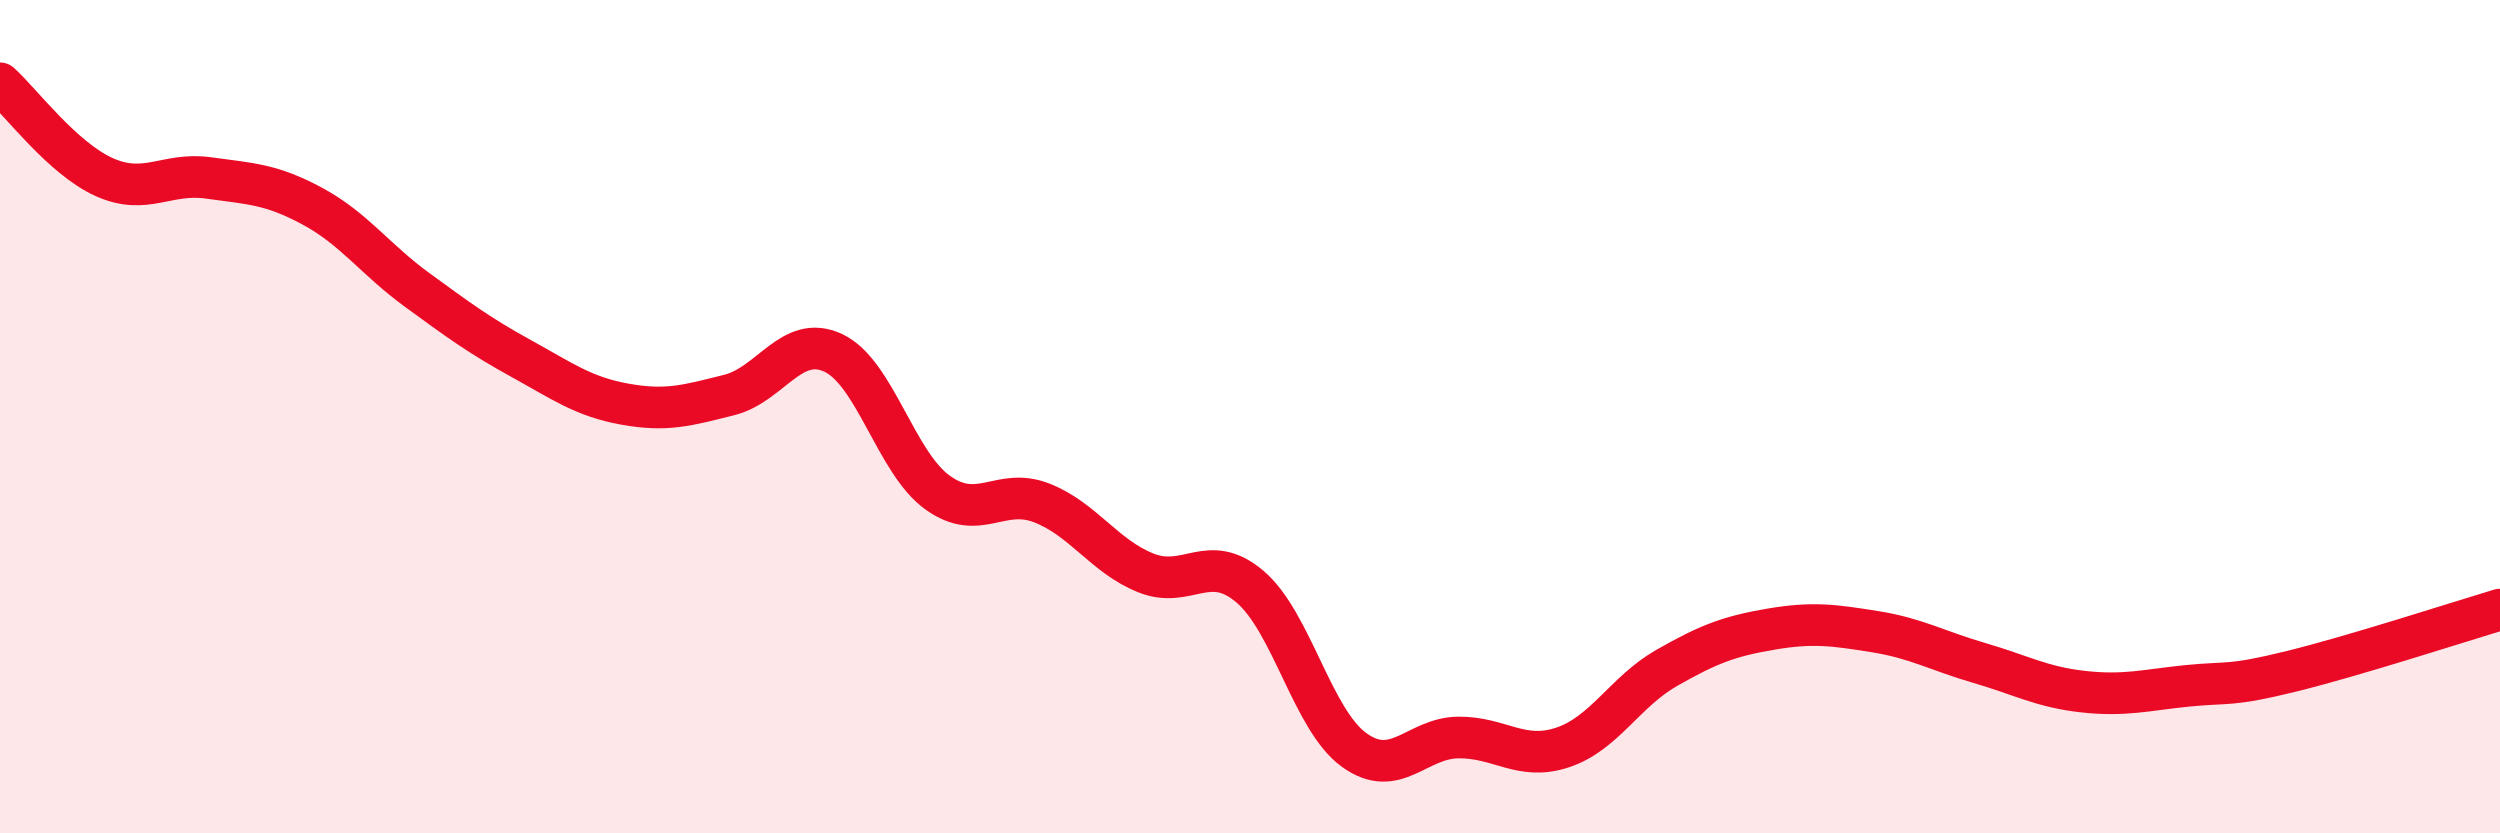
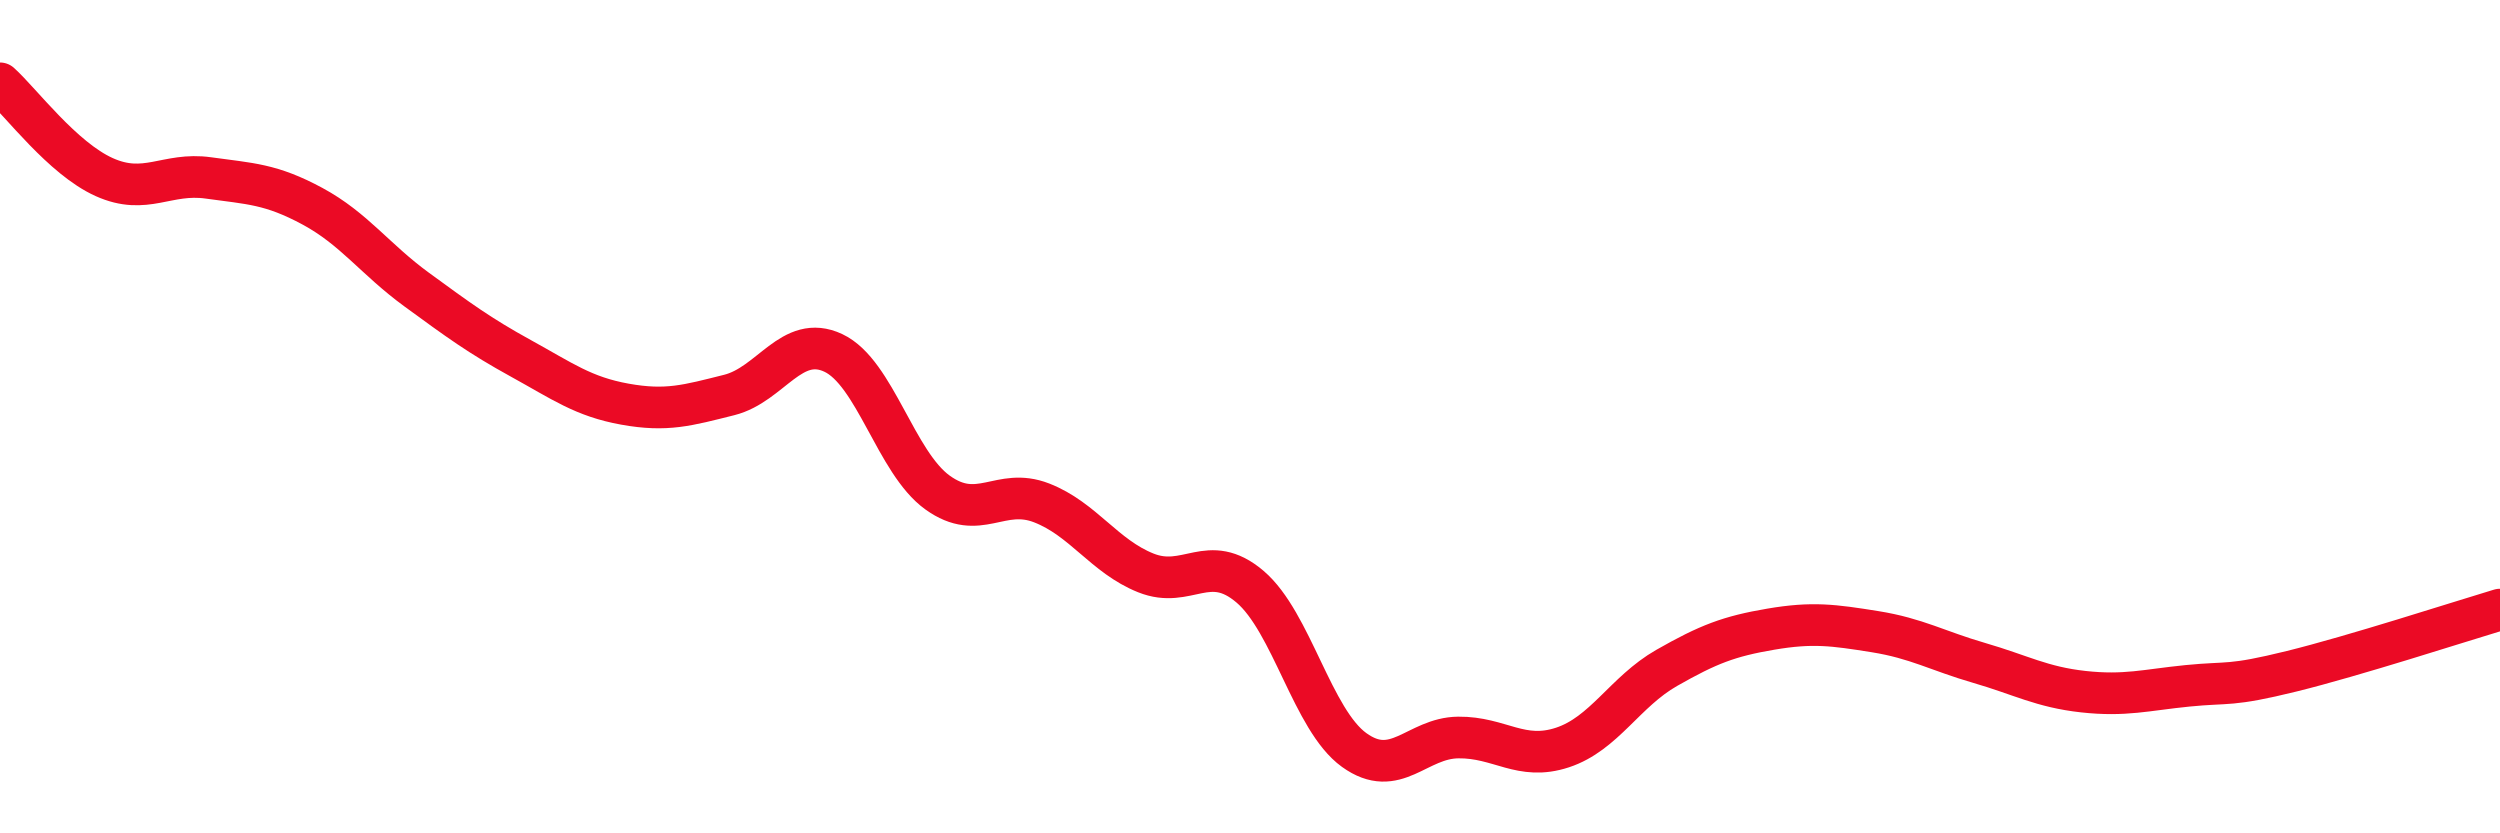
<svg xmlns="http://www.w3.org/2000/svg" width="60" height="20" viewBox="0 0 60 20">
-   <path d="M 0,2 C 0.5,2.45 1.5,3.8 2.5,4.25 C 3.5,4.7 4,4.13 5,4.27 C 6,4.41 6.5,4.41 7.5,4.95 C 8.5,5.49 9,6.22 10,6.95 C 11,7.68 11.5,8.05 12.5,8.6 C 13.5,9.15 14,9.52 15,9.7 C 16,9.88 16.5,9.73 17.5,9.48 C 18.5,9.23 19,8 20,8.47 C 21,8.94 21.5,11.1 22.5,11.82 C 23.5,12.54 24,11.68 25,12.07 C 26,12.46 26.5,13.35 27.5,13.75 C 28.5,14.15 29,13.23 30,14.08 C 31,14.93 31.5,17.28 32.5,18 C 33.5,18.72 34,17.71 35,17.7 C 36,17.69 36.5,18.27 37.5,17.94 C 38.5,17.61 39,16.6 40,16.03 C 41,15.46 41.5,15.27 42.5,15.1 C 43.5,14.93 44,15 45,15.16 C 46,15.32 46.5,15.62 47.5,15.91 C 48.5,16.2 49,16.49 50,16.6 C 51,16.71 51.5,16.56 52.5,16.46 C 53.5,16.36 53.5,16.48 55,16.11 C 56.5,15.74 59,14.93 60,14.63L60 20L0 20Z" fill="#EB0A25" opacity="0.1" stroke-linecap="round" stroke-linejoin="round" />
  <path d="M 0,2 C 0.5,2.45 1.5,3.8 2.5,4.25 C 3.5,4.7 4,4.13 5,4.27 C 6,4.41 6.5,4.41 7.5,4.95 C 8.5,5.49 9,6.22 10,6.95 C 11,7.68 11.5,8.05 12.5,8.6 C 13.5,9.15 14,9.52 15,9.7 C 16,9.88 16.5,9.73 17.5,9.48 C 18.5,9.23 19,8 20,8.47 C 21,8.94 21.5,11.1 22.5,11.82 C 23.5,12.54 24,11.68 25,12.07 C 26,12.46 26.5,13.35 27.5,13.75 C 28.5,14.15 29,13.23 30,14.08 C 31,14.93 31.5,17.28 32.5,18 C 33.5,18.72 34,17.71 35,17.7 C 36,17.69 36.5,18.27 37.5,17.94 C 38.5,17.61 39,16.6 40,16.03 C 41,15.46 41.5,15.27 42.5,15.1 C 43.5,14.93 44,15 45,15.16 C 46,15.32 46.5,15.62 47.5,15.91 C 48.5,16.2 49,16.49 50,16.6 C 51,16.71 51.5,16.56 52.5,16.46 C 53.5,16.36 53.5,16.48 55,16.11 C 56.5,15.74 59,14.93 60,14.63" stroke="#EB0A25" stroke-width="1" fill="none" stroke-linecap="round" stroke-linejoin="round" />
</svg>